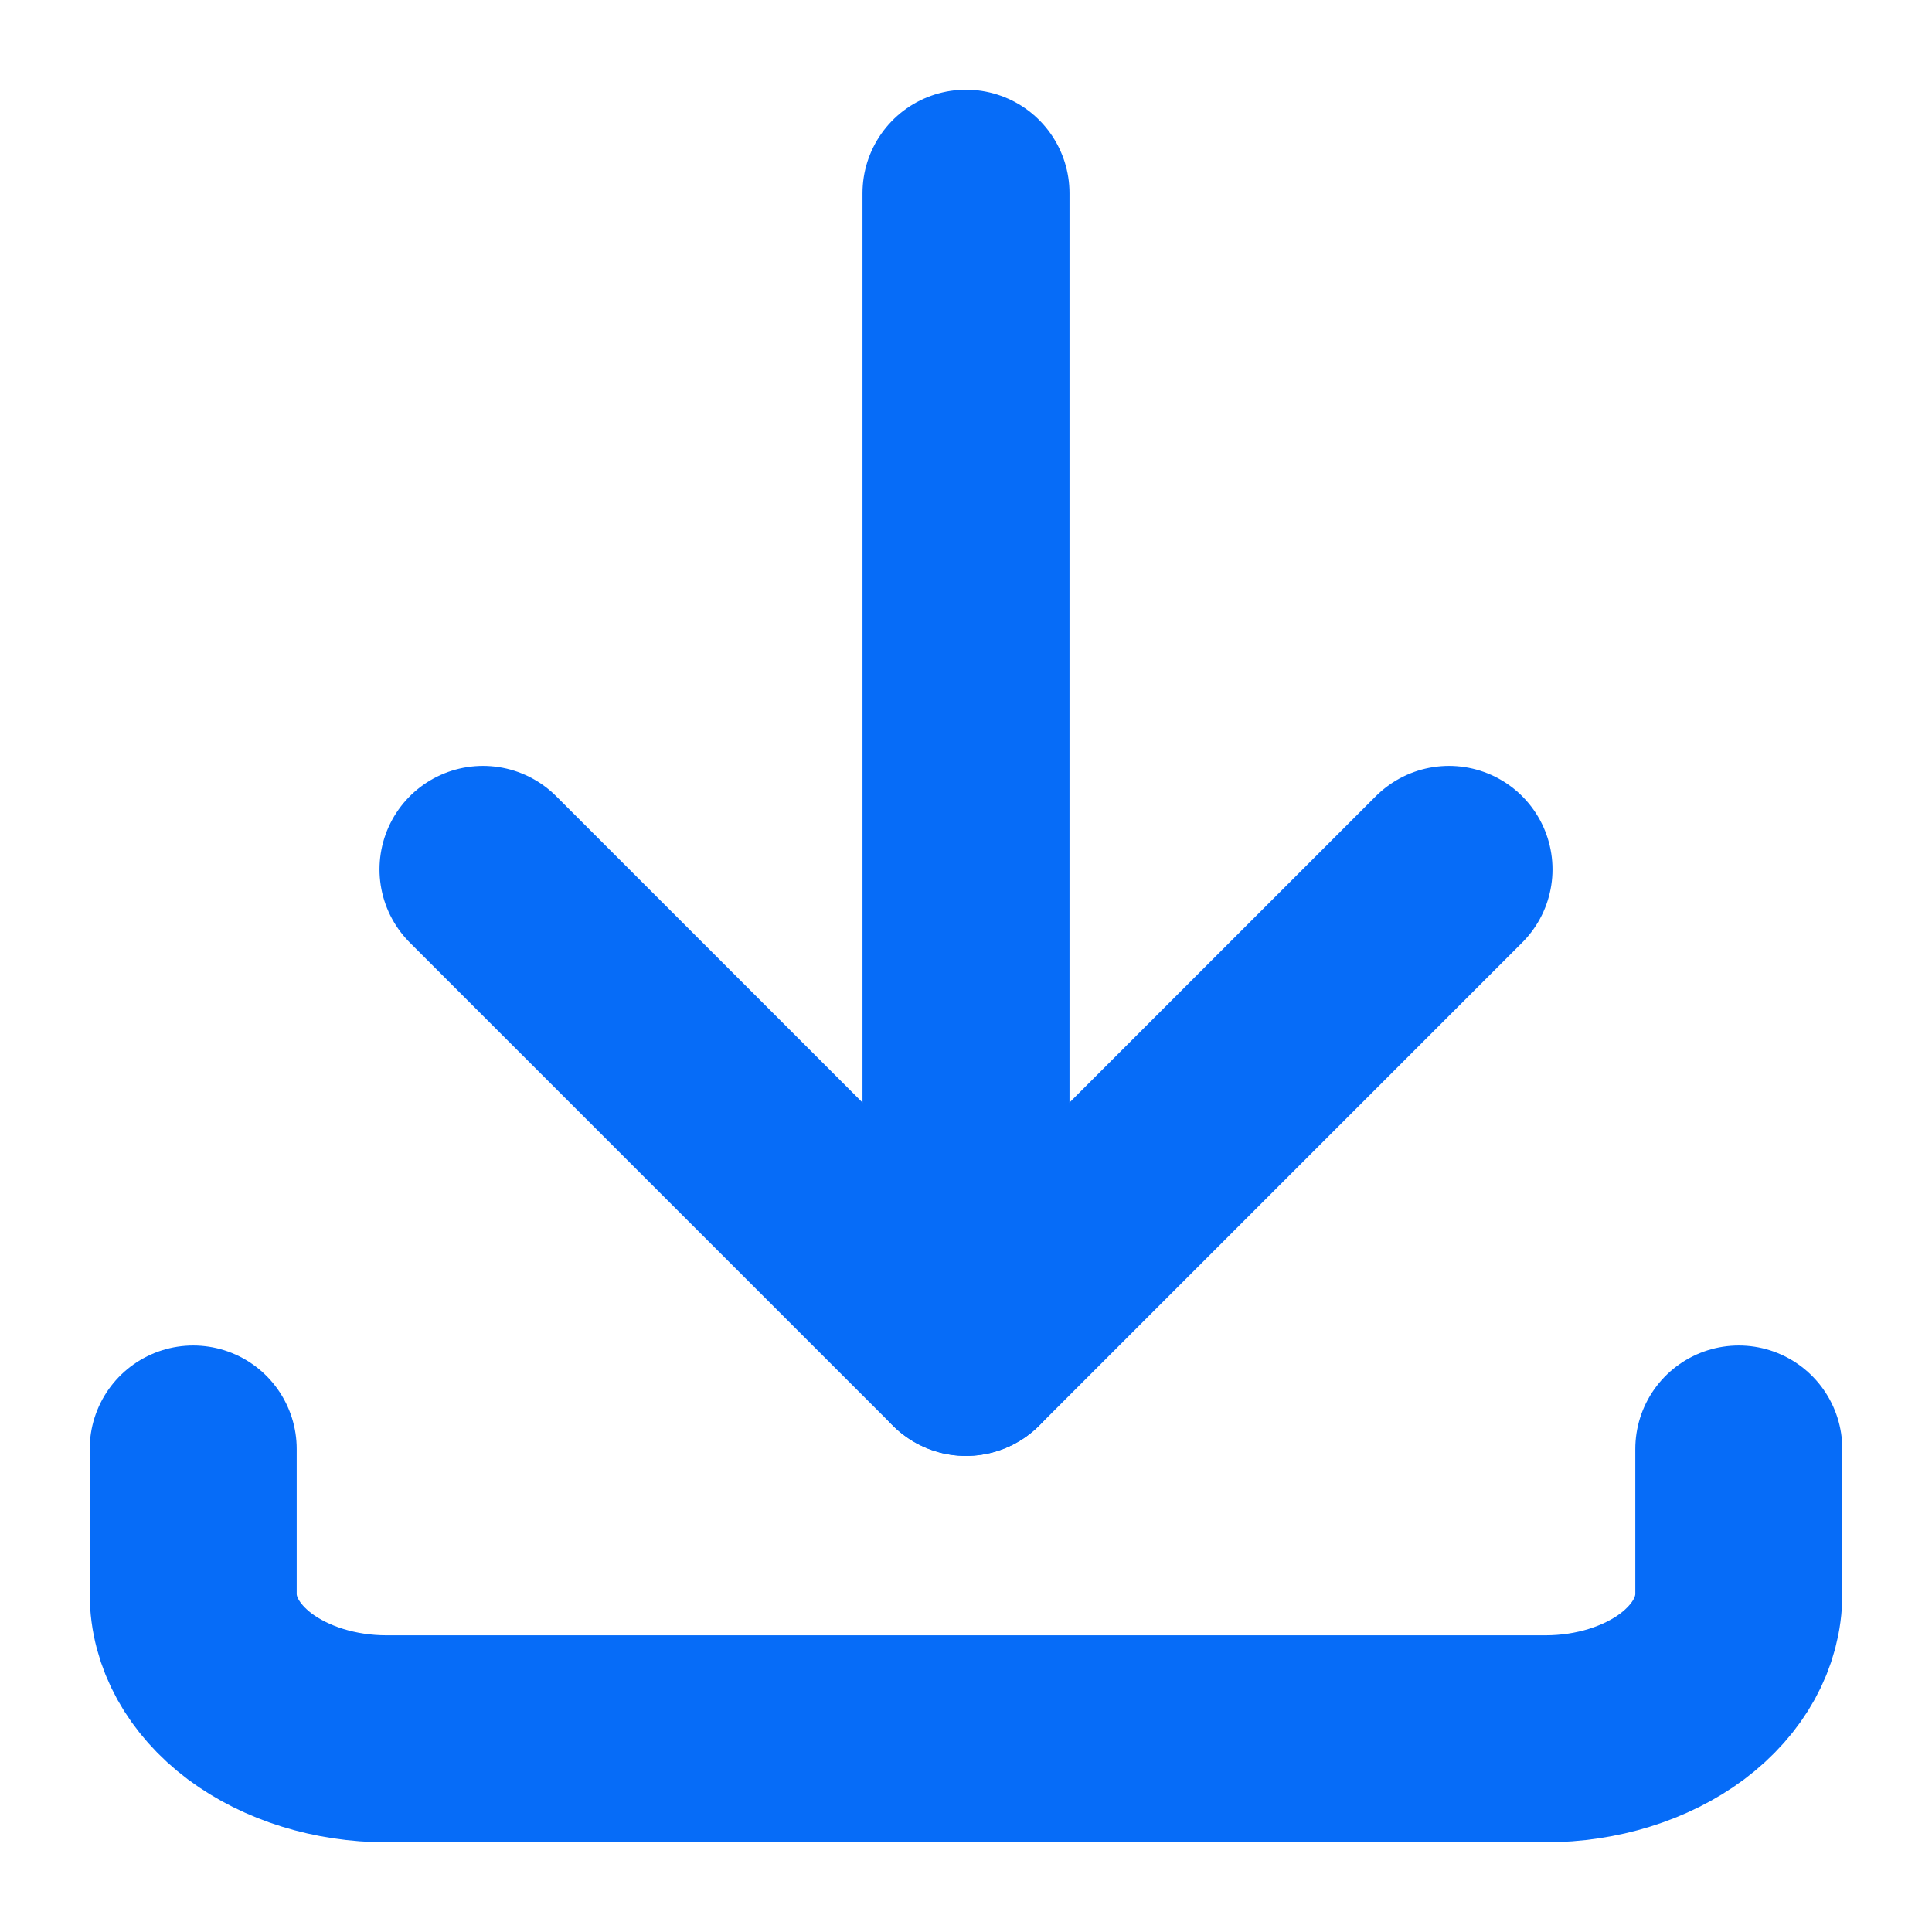
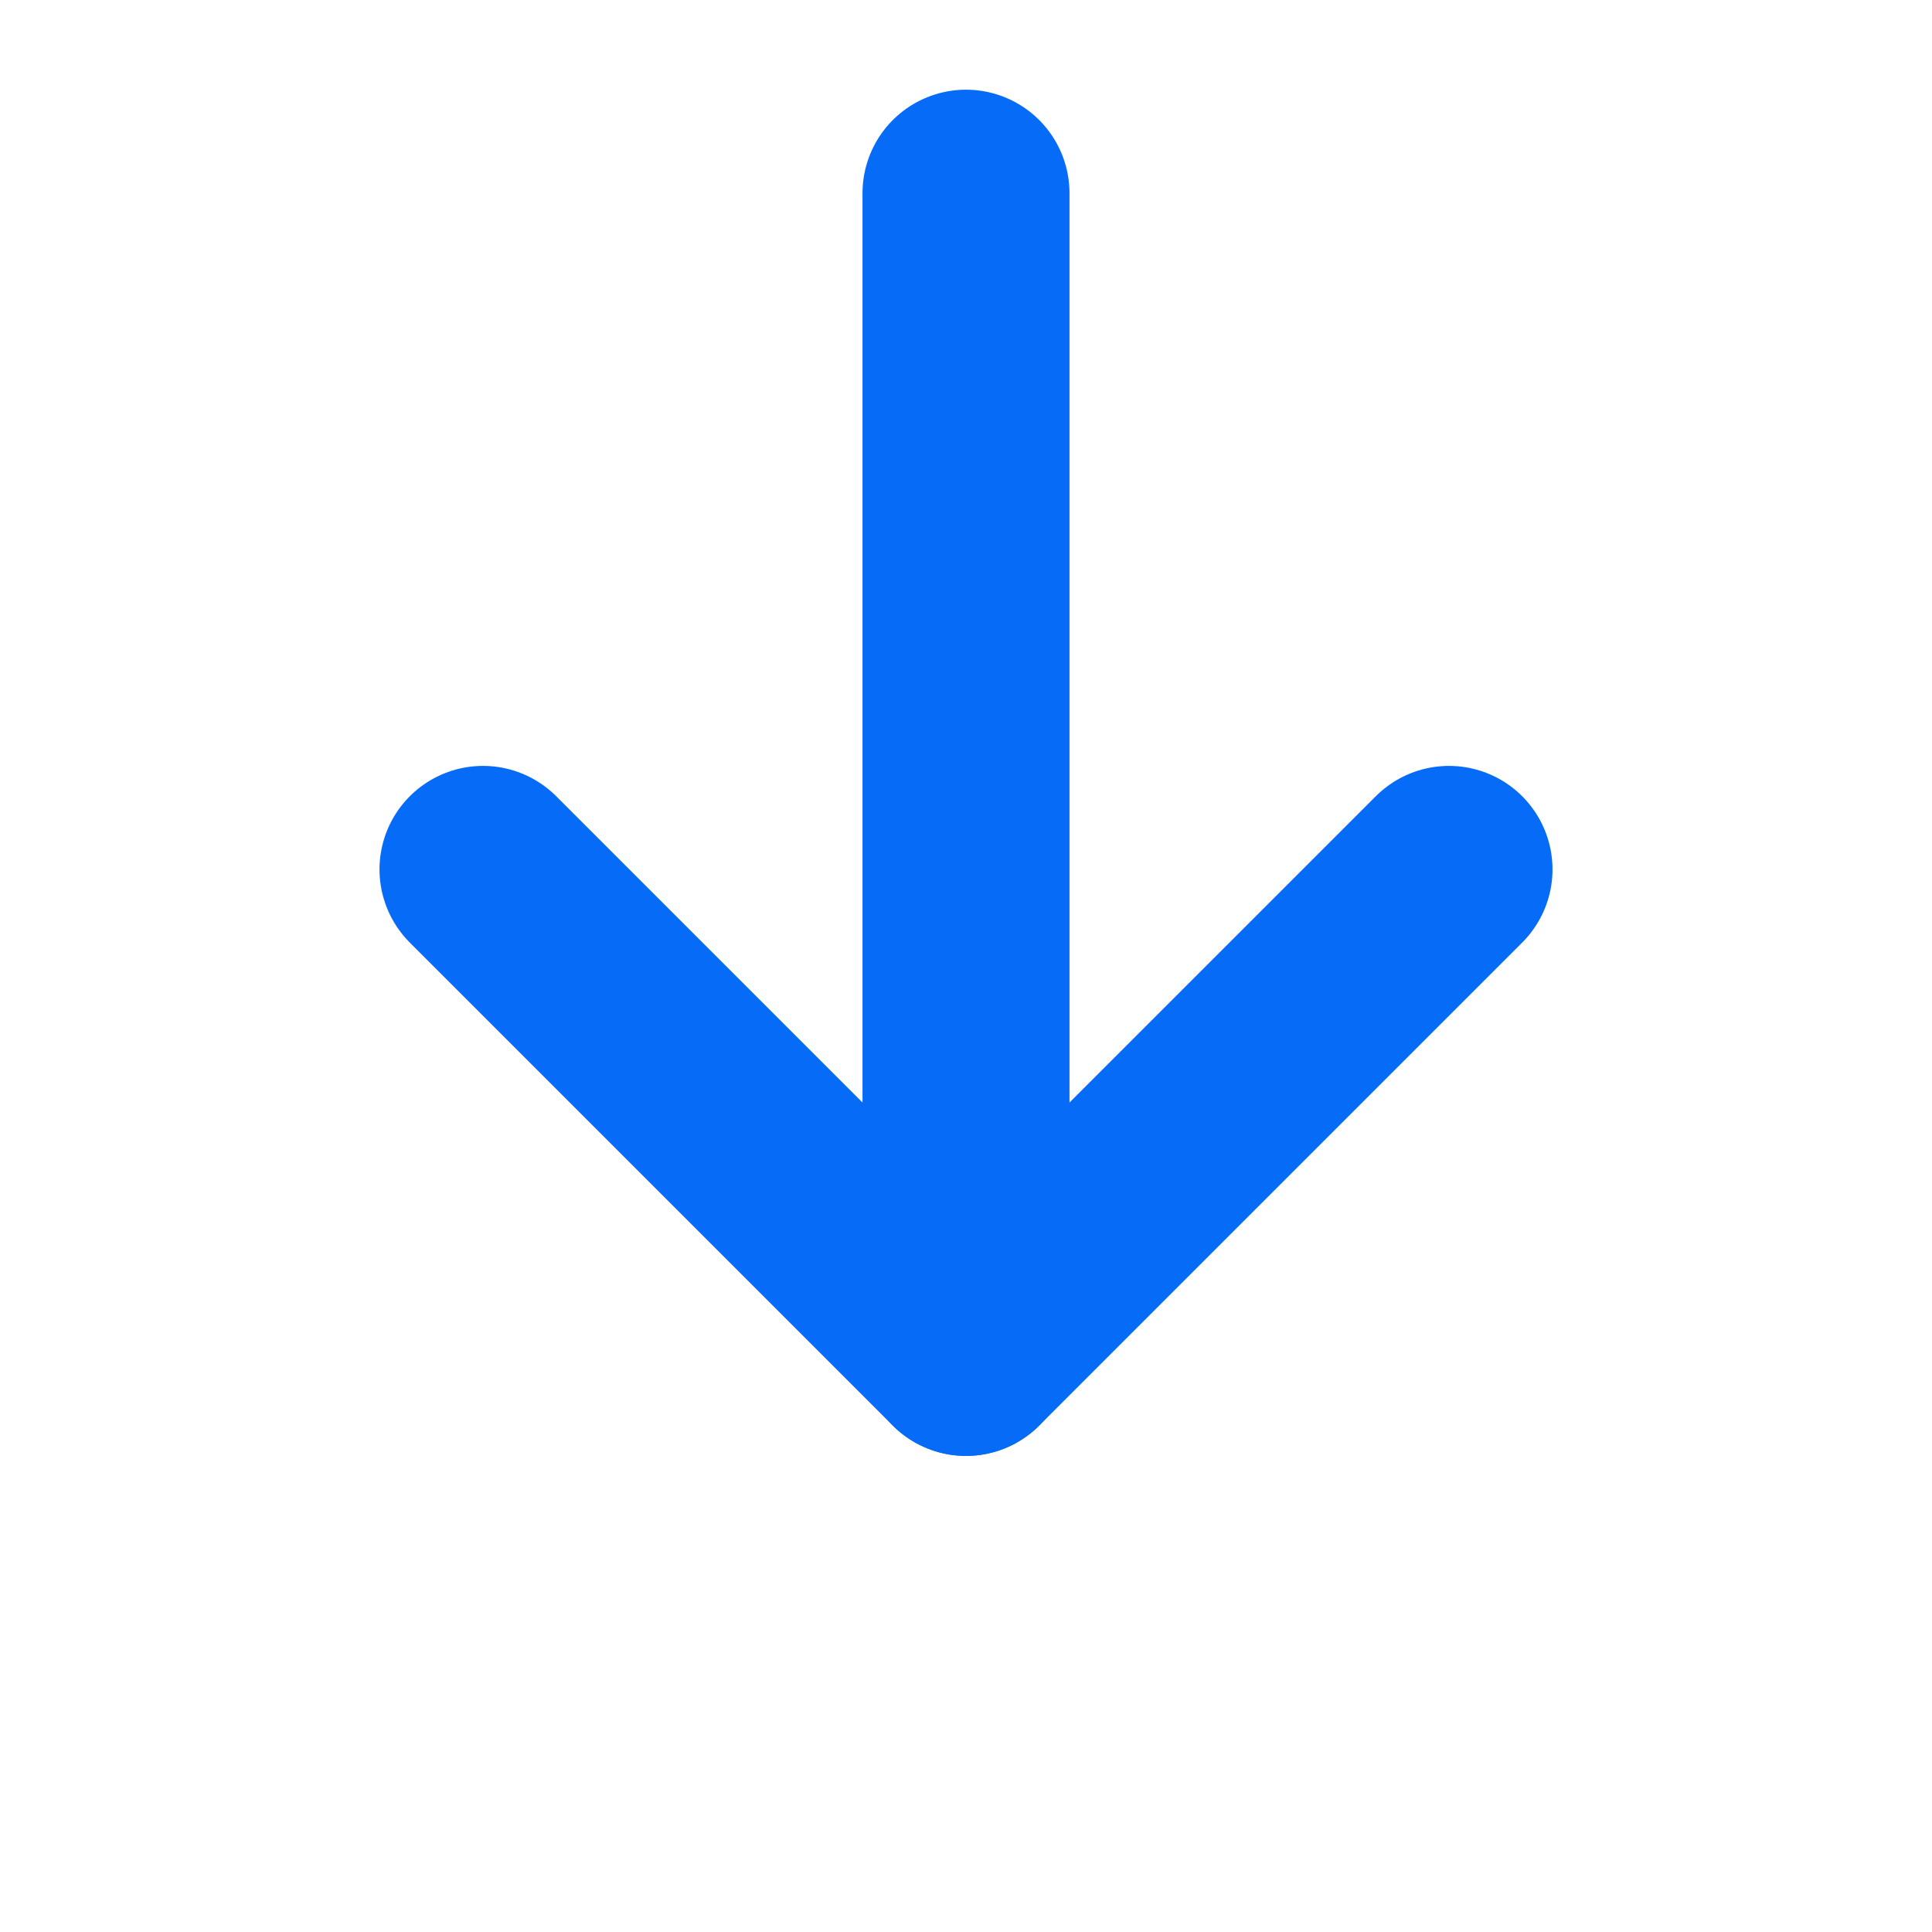
<svg xmlns="http://www.w3.org/2000/svg" width="14" height="14" viewBox="0 0 14 14" fill="none">
-   <path d="M1.4 10.5V11.55C1.4 11.829 1.547 12.095 1.81 12.293C2.073 12.489 2.429 12.6 2.8 12.6H11.2C11.571 12.6 11.927 12.489 12.19 12.293C12.453 12.095 12.6 11.829 12.6 11.55V10.5" stroke="#066CF8" stroke-width="1.5" stroke-linecap="round" stroke-linejoin="round" />
  <path d="M3.5 6.3L7 9.8L10.5 6.3" stroke="#066CF8" stroke-width="1.5" stroke-linecap="round" stroke-linejoin="round" />
  <path d="M7 1.4V9.8" stroke="#066CF8" stroke-width="1.5" stroke-linecap="round" stroke-linejoin="round" />
</svg>